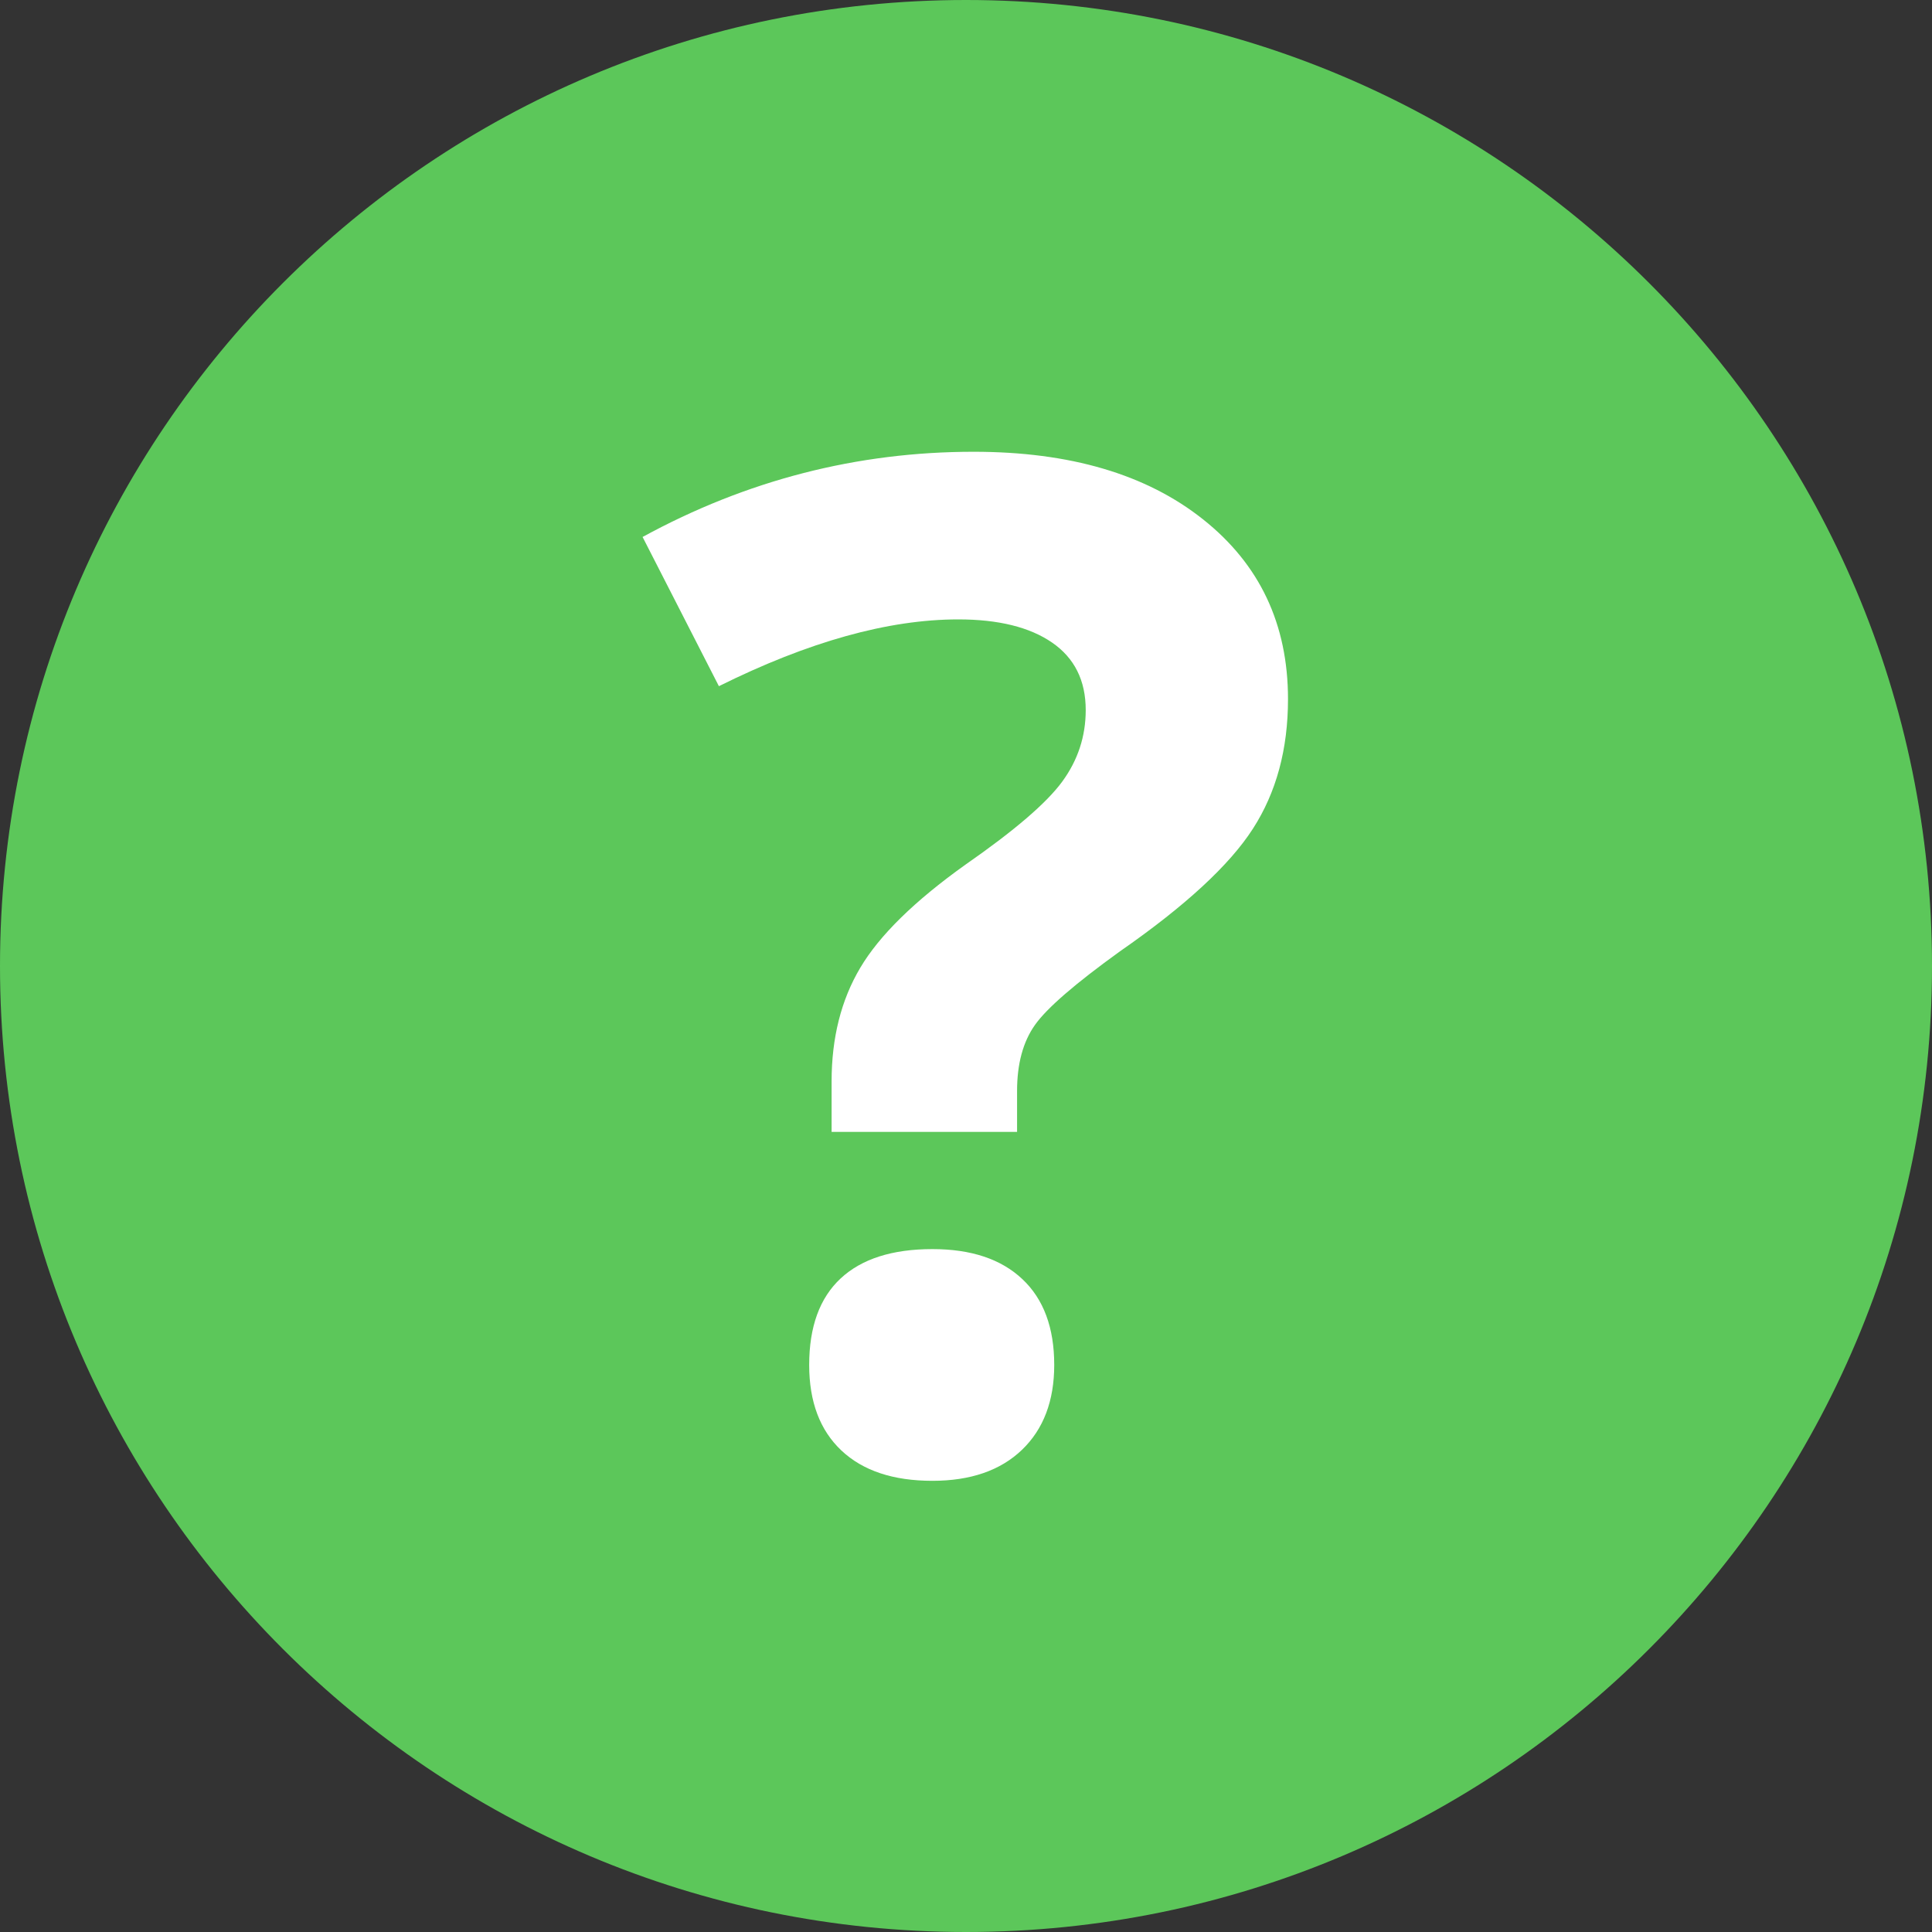
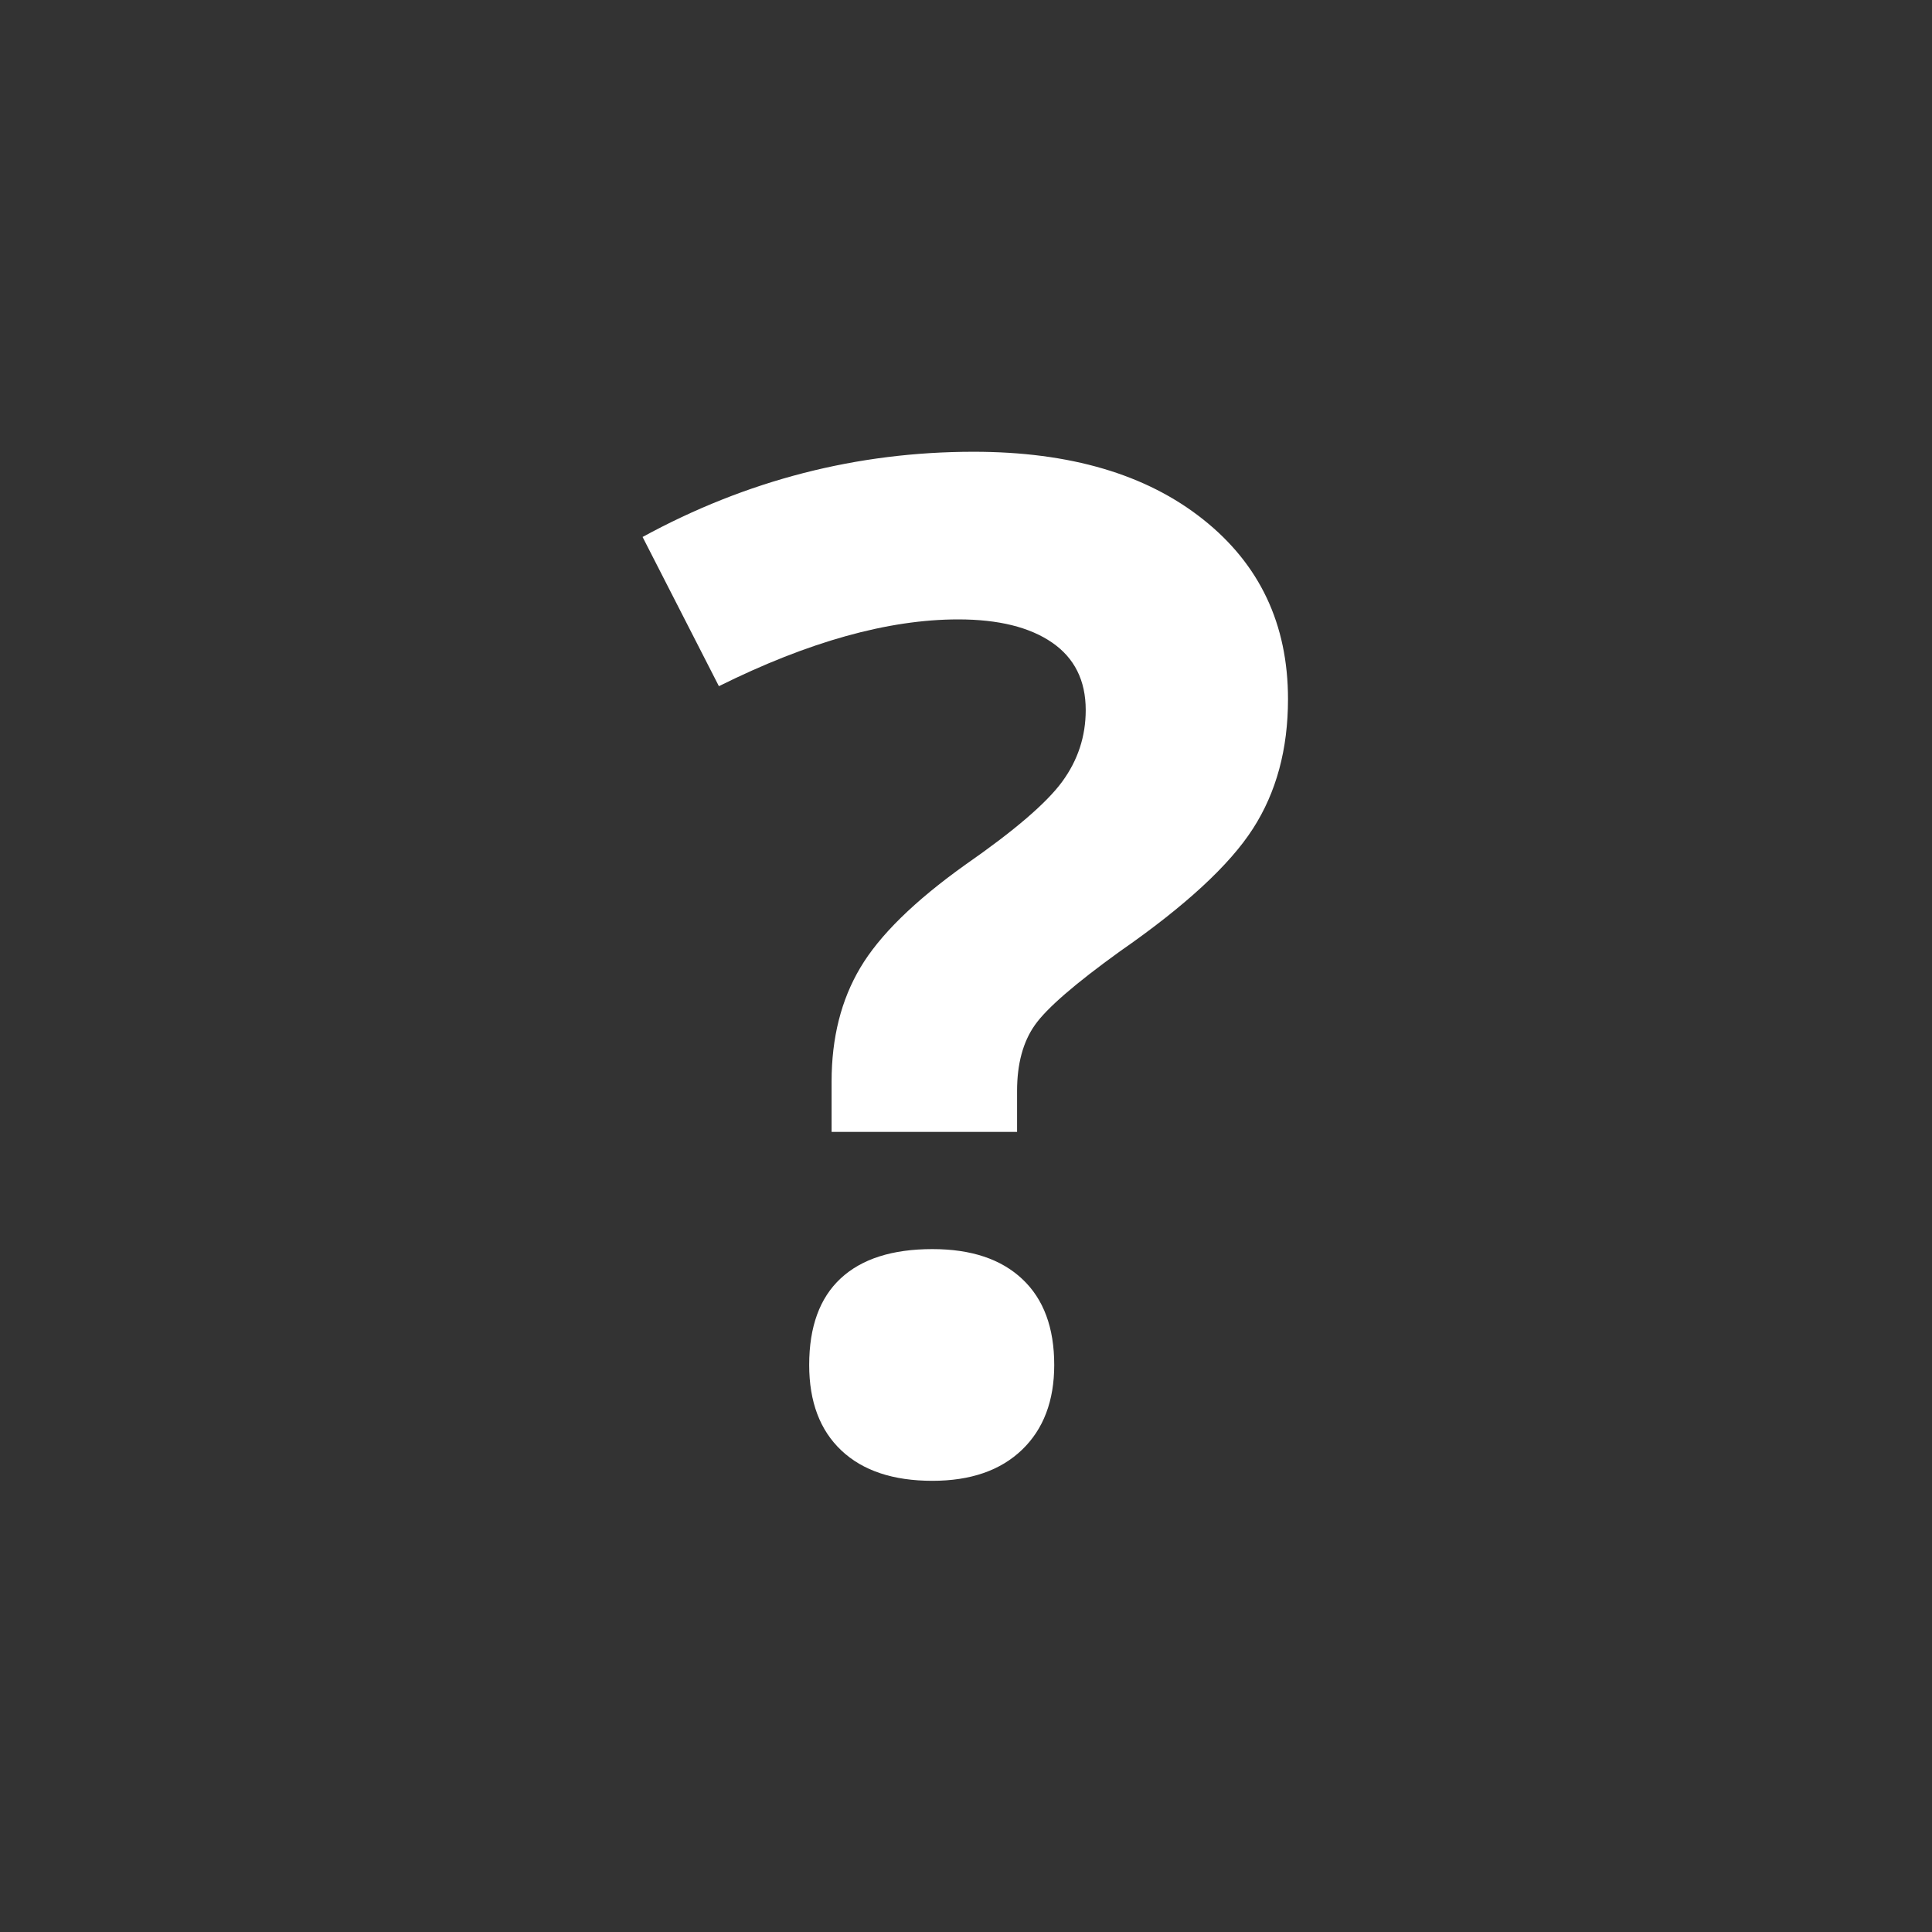
<svg xmlns="http://www.w3.org/2000/svg" version="1.1" width="30" height="30" viewBox="0 0 30 30">
  <rect x="0" y="0" width="30" height="30" fill="#333333" stroke="none" />
  <g id="icon-question-gr">
-     <path id="Ellipse-2-copy-3" d="M15.000,-0.000 C23.284,-0.000 30.000,6.716 30.000,15.000 C30.000,23.284 23.284,30.000 15.000,30.000 C6.716,30.000 -0.000,23.284 -0.000,15.000 C-0.000,6.716 6.716,-0.000 15.000,-0.000 z" fill="#5CC75A" />
-     <path id="?" d="M15.793,17.576 C15.793,17.576 15.793,16.941 15.793,16.941 C15.793,16.518 15.886,16.176 16.071,15.915 C16.255,15.654 16.696,15.273 17.391,14.772 C18.406,14.067 19.094,13.431 19.456,12.867 C19.819,12.303 20.000,11.633 20.000,10.856 C20.000,9.692 19.560,8.761 18.679,8.063 C17.799,7.364 16.612,7.015 15.119,7.015 C13.308,7.015 11.594,7.456 9.978,8.338 C9.978,8.338 11.163,10.655 11.163,10.655 C12.554,9.964 13.793,9.618 14.880,9.618 C15.503,9.618 15.989,9.738 16.337,9.978 C16.685,10.218 16.859,10.567 16.859,11.026 C16.859,11.435 16.737,11.805 16.494,12.137 C16.252,12.468 15.750,12.899 14.989,13.428 C14.199,13.992 13.656,14.525 13.359,15.026 C13.061,15.527 12.913,16.116 12.913,16.793 C12.913,16.793 12.913,17.576 12.913,17.576 L15.793,17.576 zM13.065,22.523 C13.398,22.837 13.869,22.994 14.478,22.994 C15.072,22.994 15.536,22.833 15.870,22.512 C16.203,22.192 16.370,21.752 16.370,21.195 C16.370,20.617 16.205,20.172 15.875,19.862 C15.545,19.551 15.080,19.396 14.478,19.396 C13.855,19.396 13.380,19.548 13.054,19.851 C12.728,20.154 12.565,20.603 12.565,21.195 C12.565,21.766 12.732,22.209 13.065,22.523 z" fill="#FFFFFF" />
+     <path id="?" d="M15.793,17.576 C15.793,17.576 15.793,16.941 15.793,16.941 C15.793,16.518 15.886,16.176 16.071,15.915 C16.255,15.654 16.696,15.273 17.391,14.772 C18.406,14.067 19.094,13.431 19.456,12.867 C19.819,12.303 20.000,11.633 20.000,10.856 C20.000,9.692 19.560,8.761 18.679,8.063 C17.799,7.364 16.612,7.015 15.119,7.015 C13.308,7.015 11.594,7.456 9.978,8.338 C9.978,8.338 11.163,10.655 11.163,10.655 C12.554,9.964 13.793,9.618 14.880,9.618 C15.503,9.618 15.989,9.738 16.337,9.978 C16.685,10.218 16.859,10.567 16.859,11.026 C16.859,11.435 16.737,11.805 16.494,12.137 C16.252,12.468 15.750,12.899 14.989,13.428 C14.199,13.992 13.656,14.525 13.359,15.026 C13.061,15.527 12.913,16.116 12.913,16.793 C12.913,16.793 12.913,17.576 12.913,17.576 L15.793,17.576 zM13.065,22.523 C13.398,22.837 13.869,22.994 14.478,22.994 C15.072,22.994 15.536,22.833 15.870,22.512 C16.203,22.192 16.370,21.752 16.370,21.195 C16.370,20.617 16.205,20.172 15.875,19.862 C15.545,19.551 15.080,19.396 14.478,19.396 C13.855,19.396 13.380,19.548 13.054,19.851 C12.728,20.154 12.565,20.603 12.565,21.195 C12.565,21.766 12.732,22.209 13.065,22.523 " fill="#FFFFFF" />
  </g>
</svg>